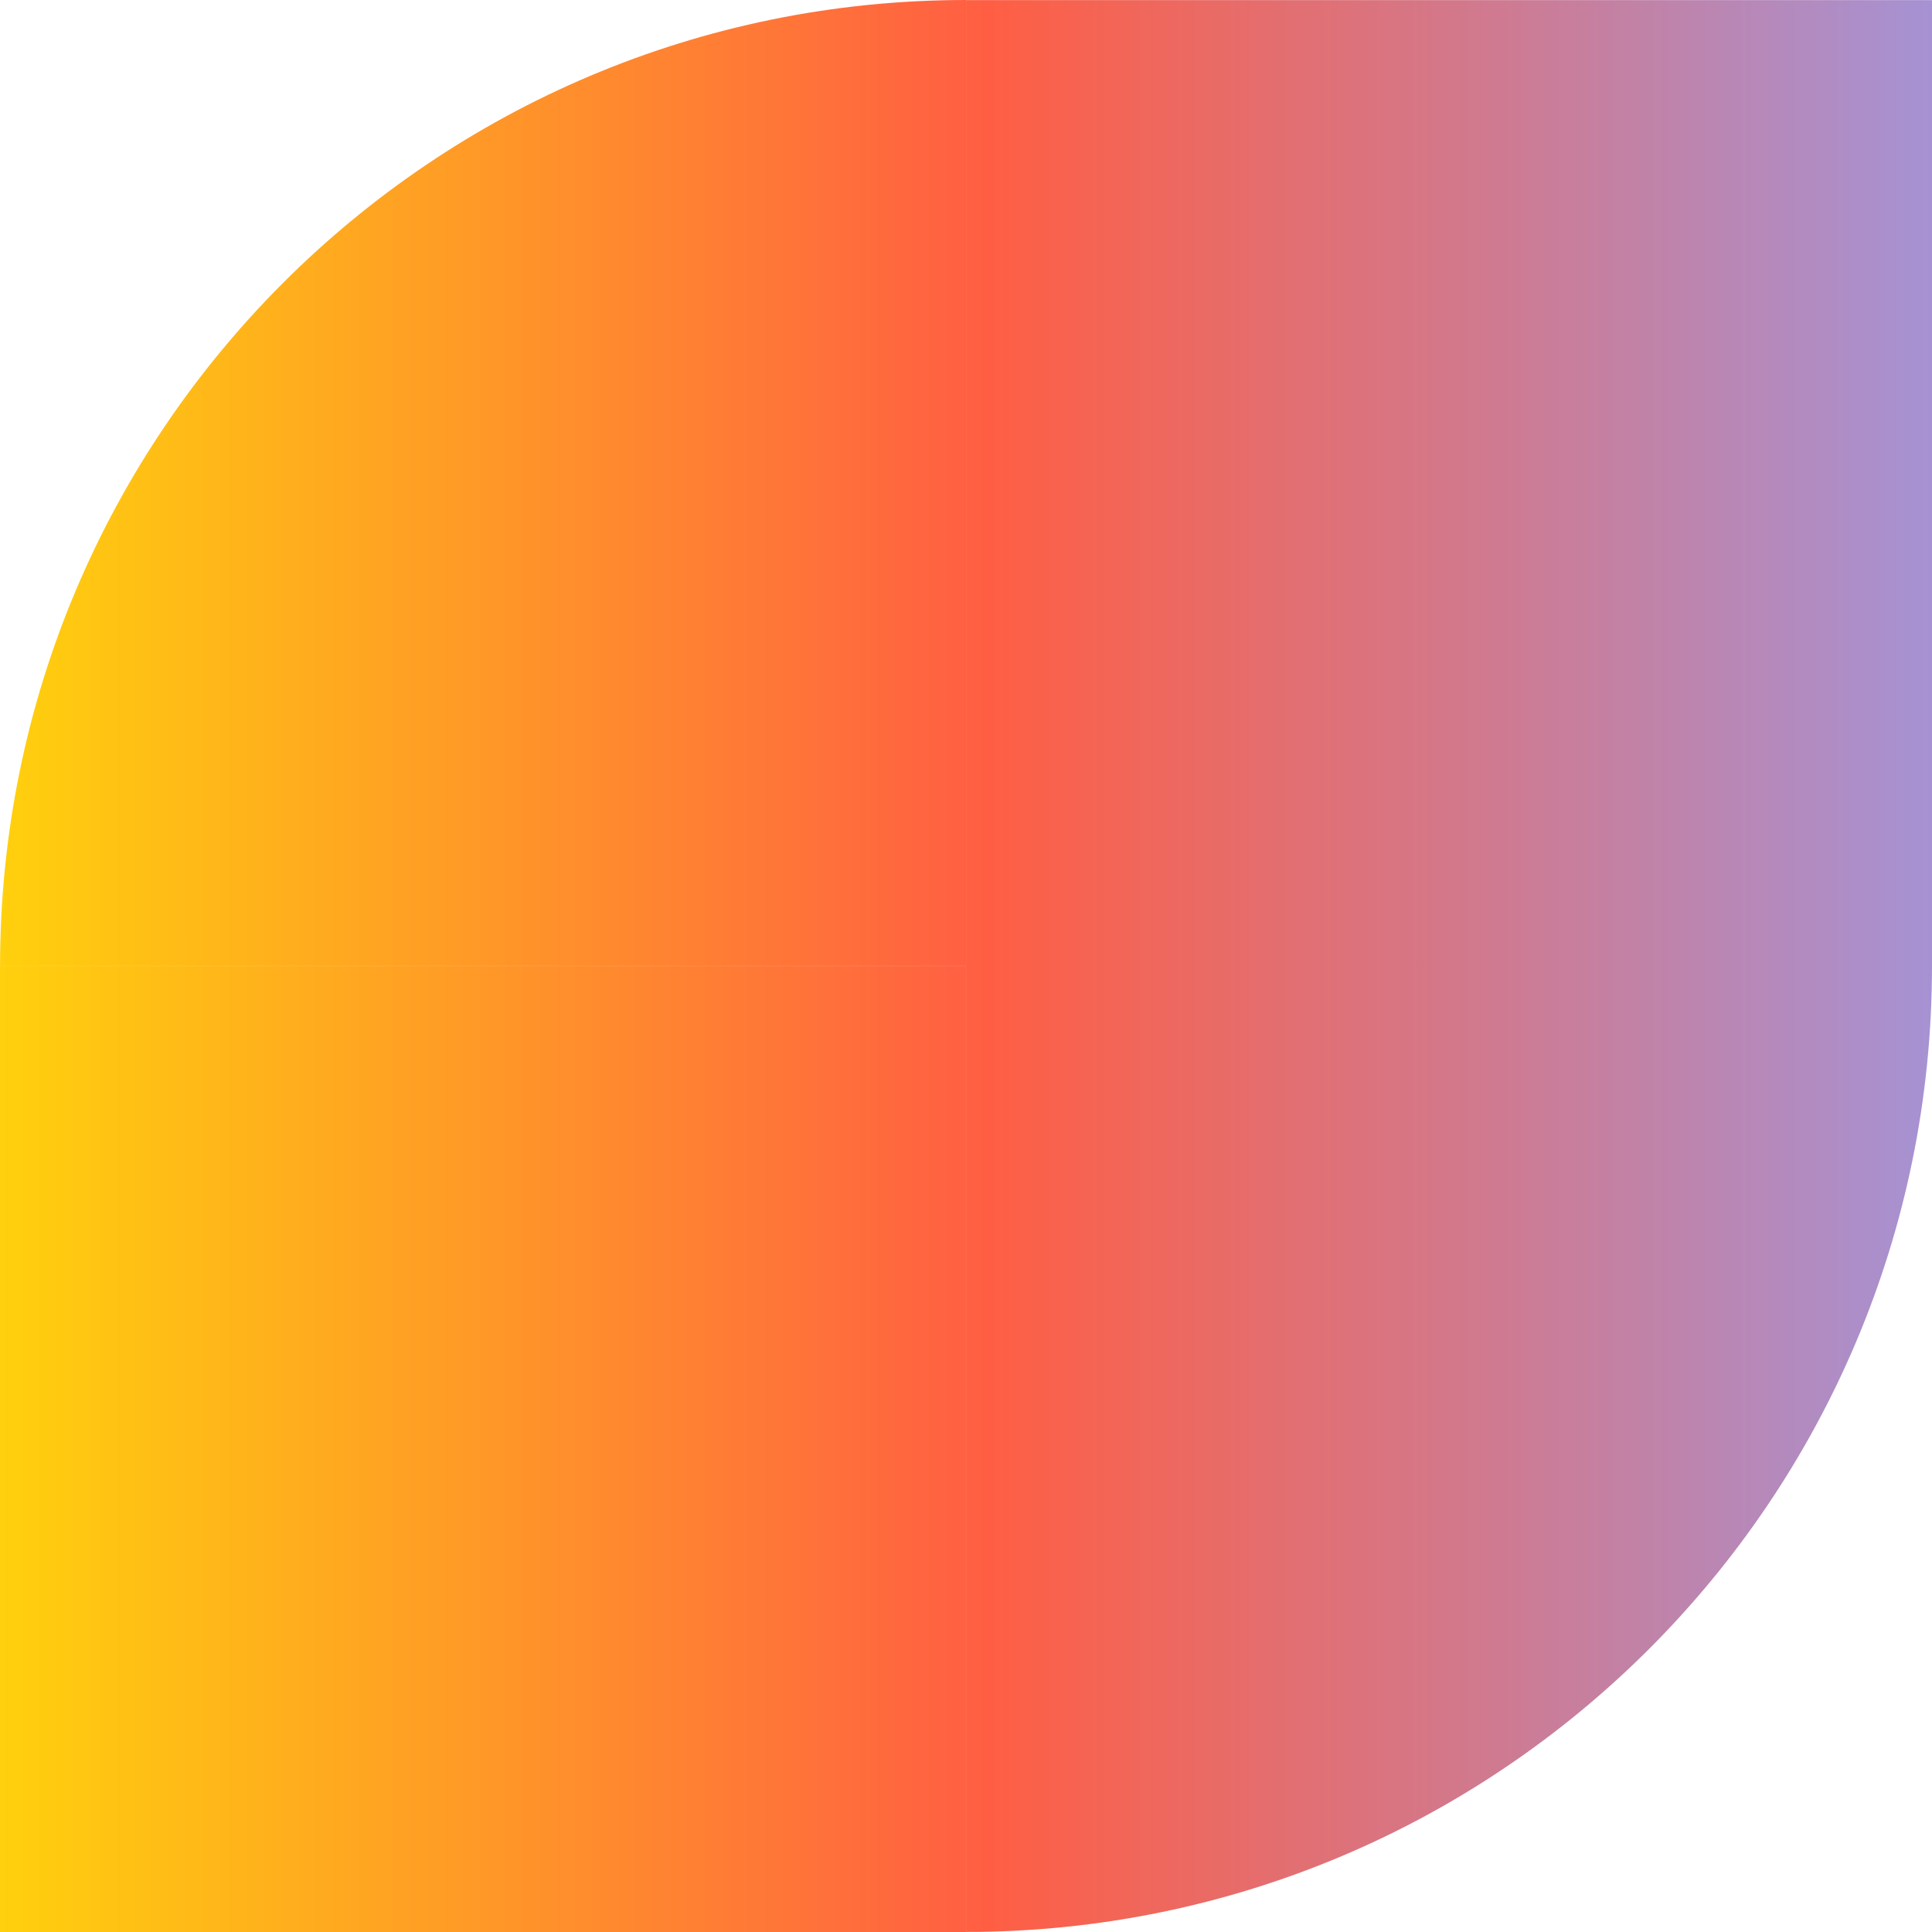
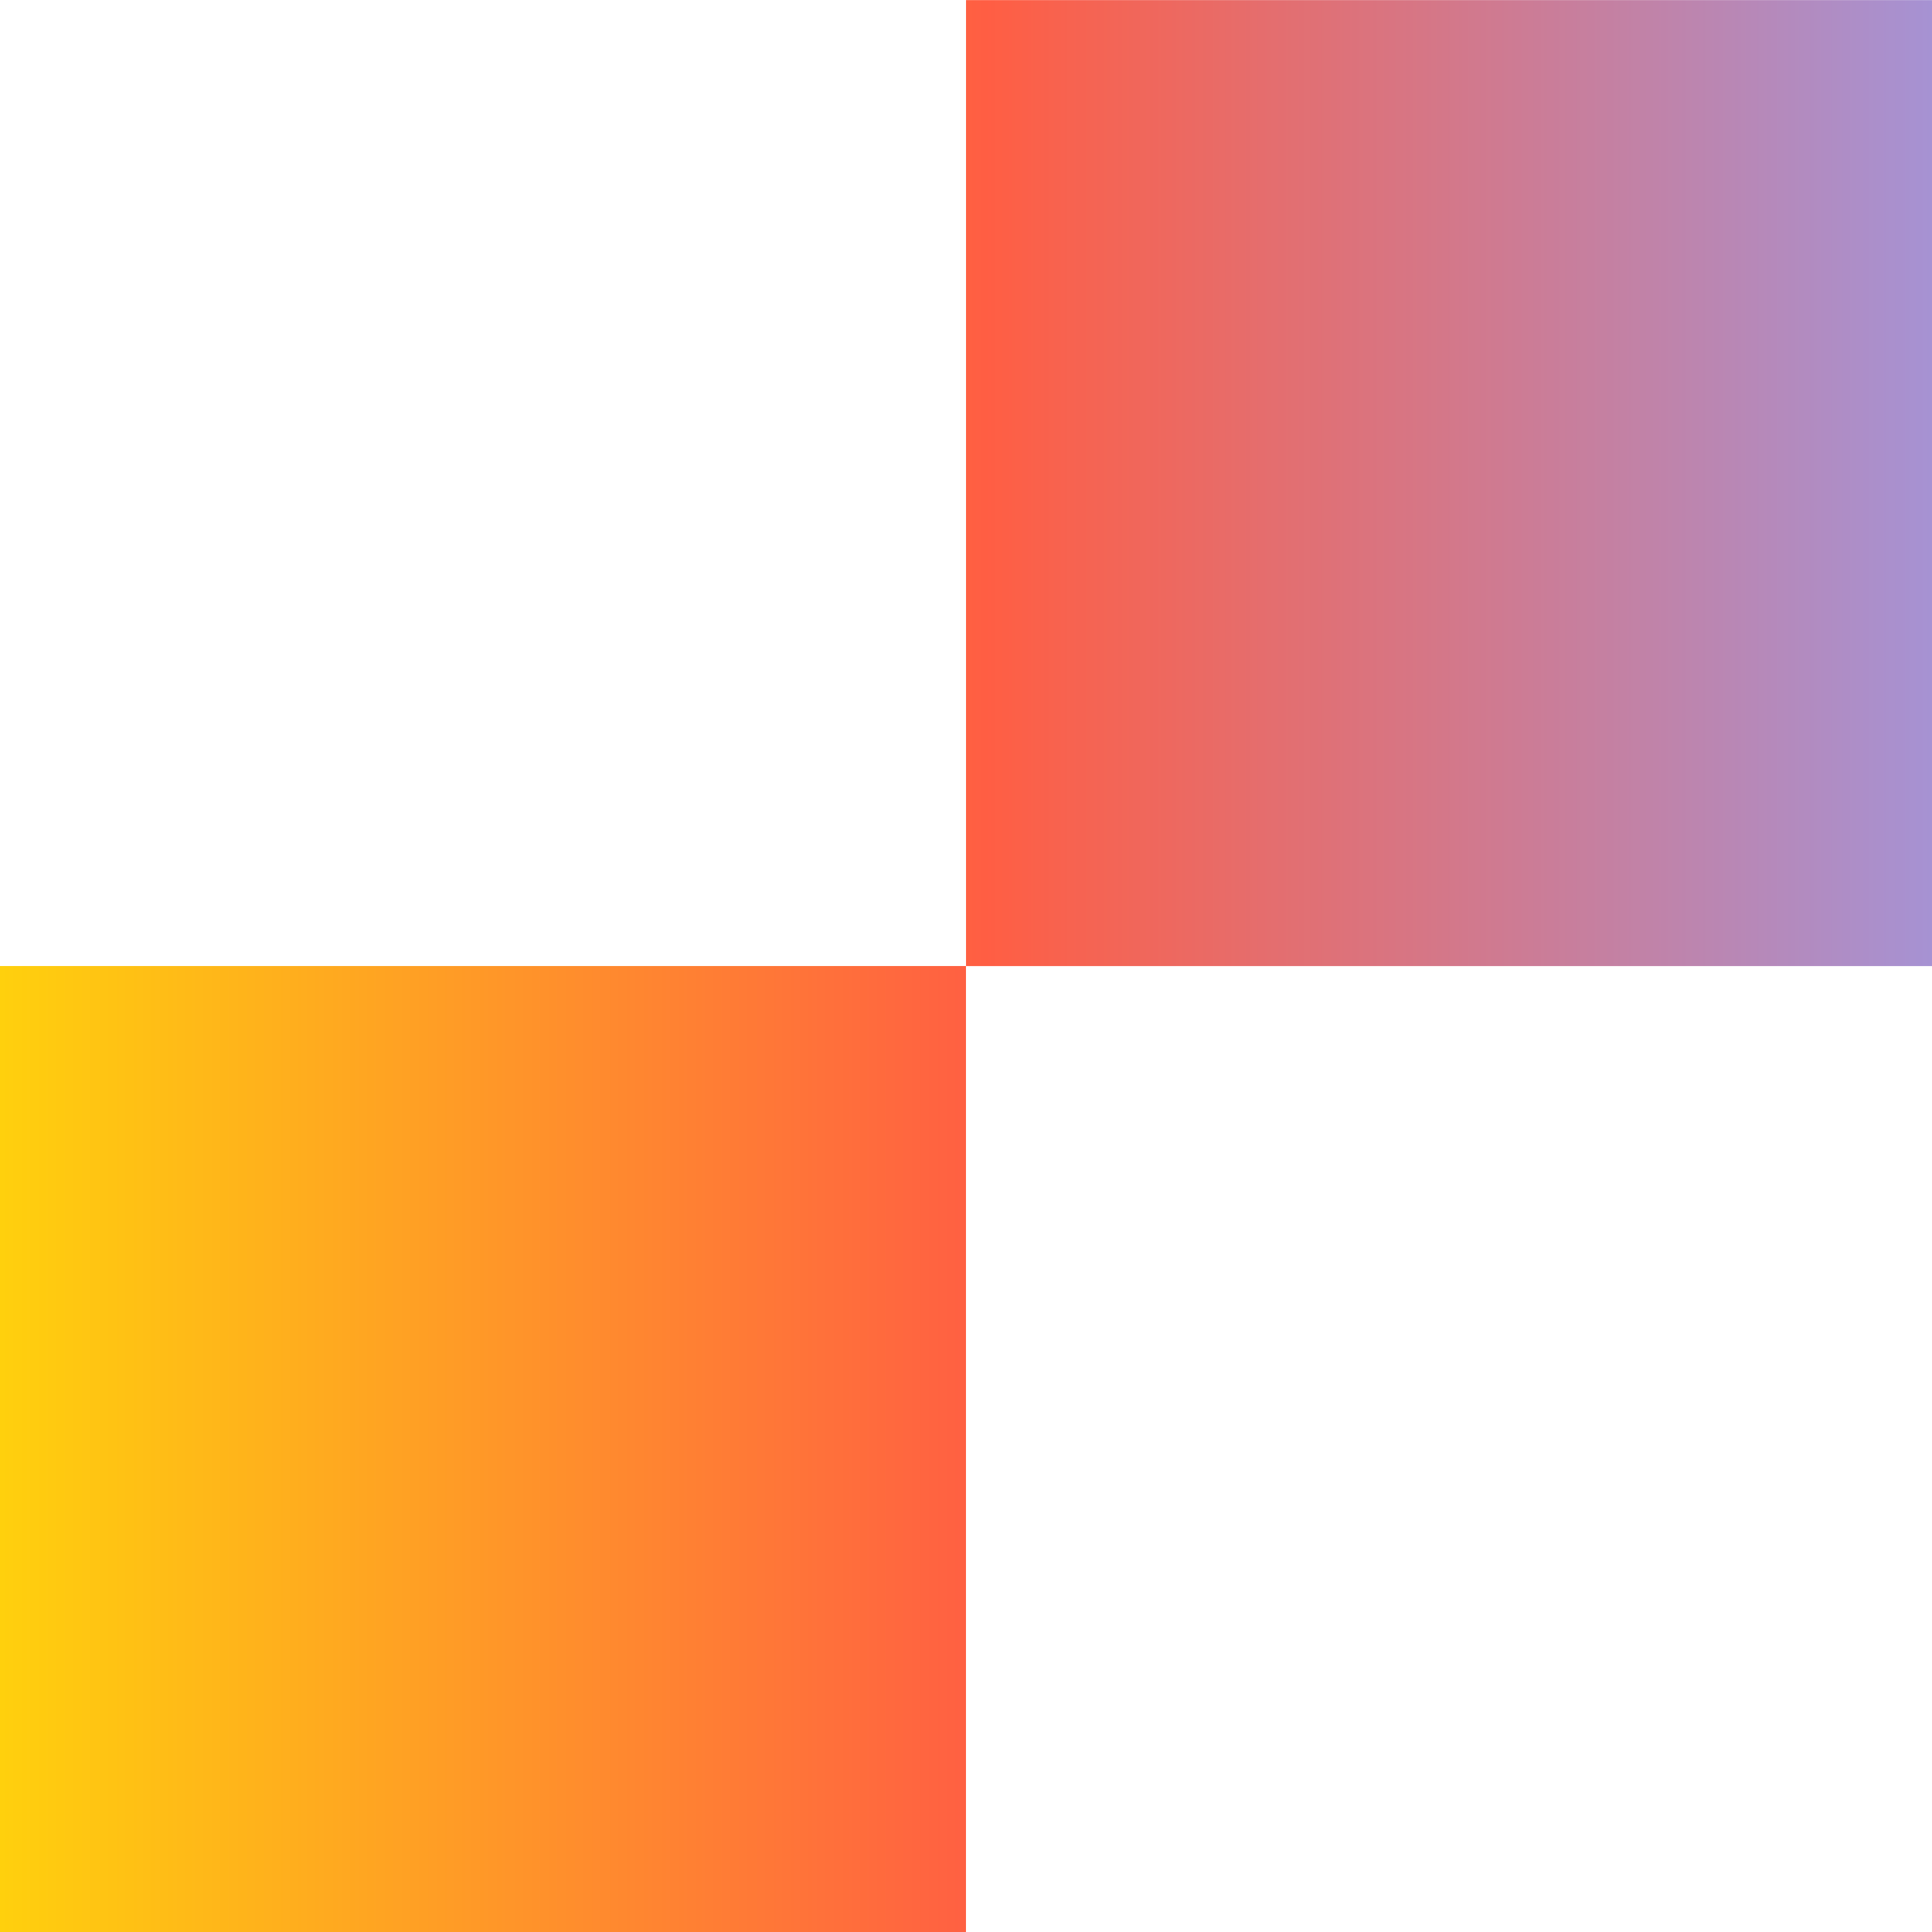
<svg xmlns="http://www.w3.org/2000/svg" width="300" height="300" viewBox="0 0 300 300" fill="none">
-   <path d="M150.004 0V149.996H0.009C0.009 67.165 67.173 0 150.004 0Z" fill="url(#paint0_linear)" />
-   <path d="M150.004 299.991V149.996H300C300 232.827 232.835 299.991 150.004 299.991Z" fill="url(#paint1_linear)" />
  <path d="M0 150.005V300H149.996V150.005H0Z" fill="url(#paint2_linear)" />
  <path d="M150.004 150.013H300V0.017H150.004V150.013Z" fill="url(#paint3_linear)" />
  <defs>
    <linearGradient id="paint0_linear" x1="2.87444e-07" y1="138.058" x2="300" y2="138.058" gradientUnits="userSpaceOnUse">
      <stop stop-color="#FFD00D" />
      <stop offset="0.51" stop-color="#FF5E43" />
      <stop offset="1" stop-color="#A692D3" />
    </linearGradient>
    <linearGradient id="paint1_linear" x1="2.87444e-07" y1="138.058" x2="300" y2="138.058" gradientUnits="userSpaceOnUse">
      <stop stop-color="#FFD00D" />
      <stop offset="0.51" stop-color="#FF5E43" />
      <stop offset="1" stop-color="#A692D3" />
    </linearGradient>
    <linearGradient id="paint2_linear" x1="2.87444e-07" y1="138.058" x2="300" y2="138.058" gradientUnits="userSpaceOnUse">
      <stop stop-color="#FFD00D" />
      <stop offset="0.51" stop-color="#FF5E43" />
      <stop offset="1" stop-color="#A692D3" />
    </linearGradient>
    <linearGradient id="paint3_linear" x1="2.87444e-07" y1="138.058" x2="300" y2="138.058" gradientUnits="userSpaceOnUse">
      <stop stop-color="#FFD00D" />
      <stop offset="0.51" stop-color="#FF5E43" />
      <stop offset="1" stop-color="#A692D3" />
    </linearGradient>
  </defs>
</svg>